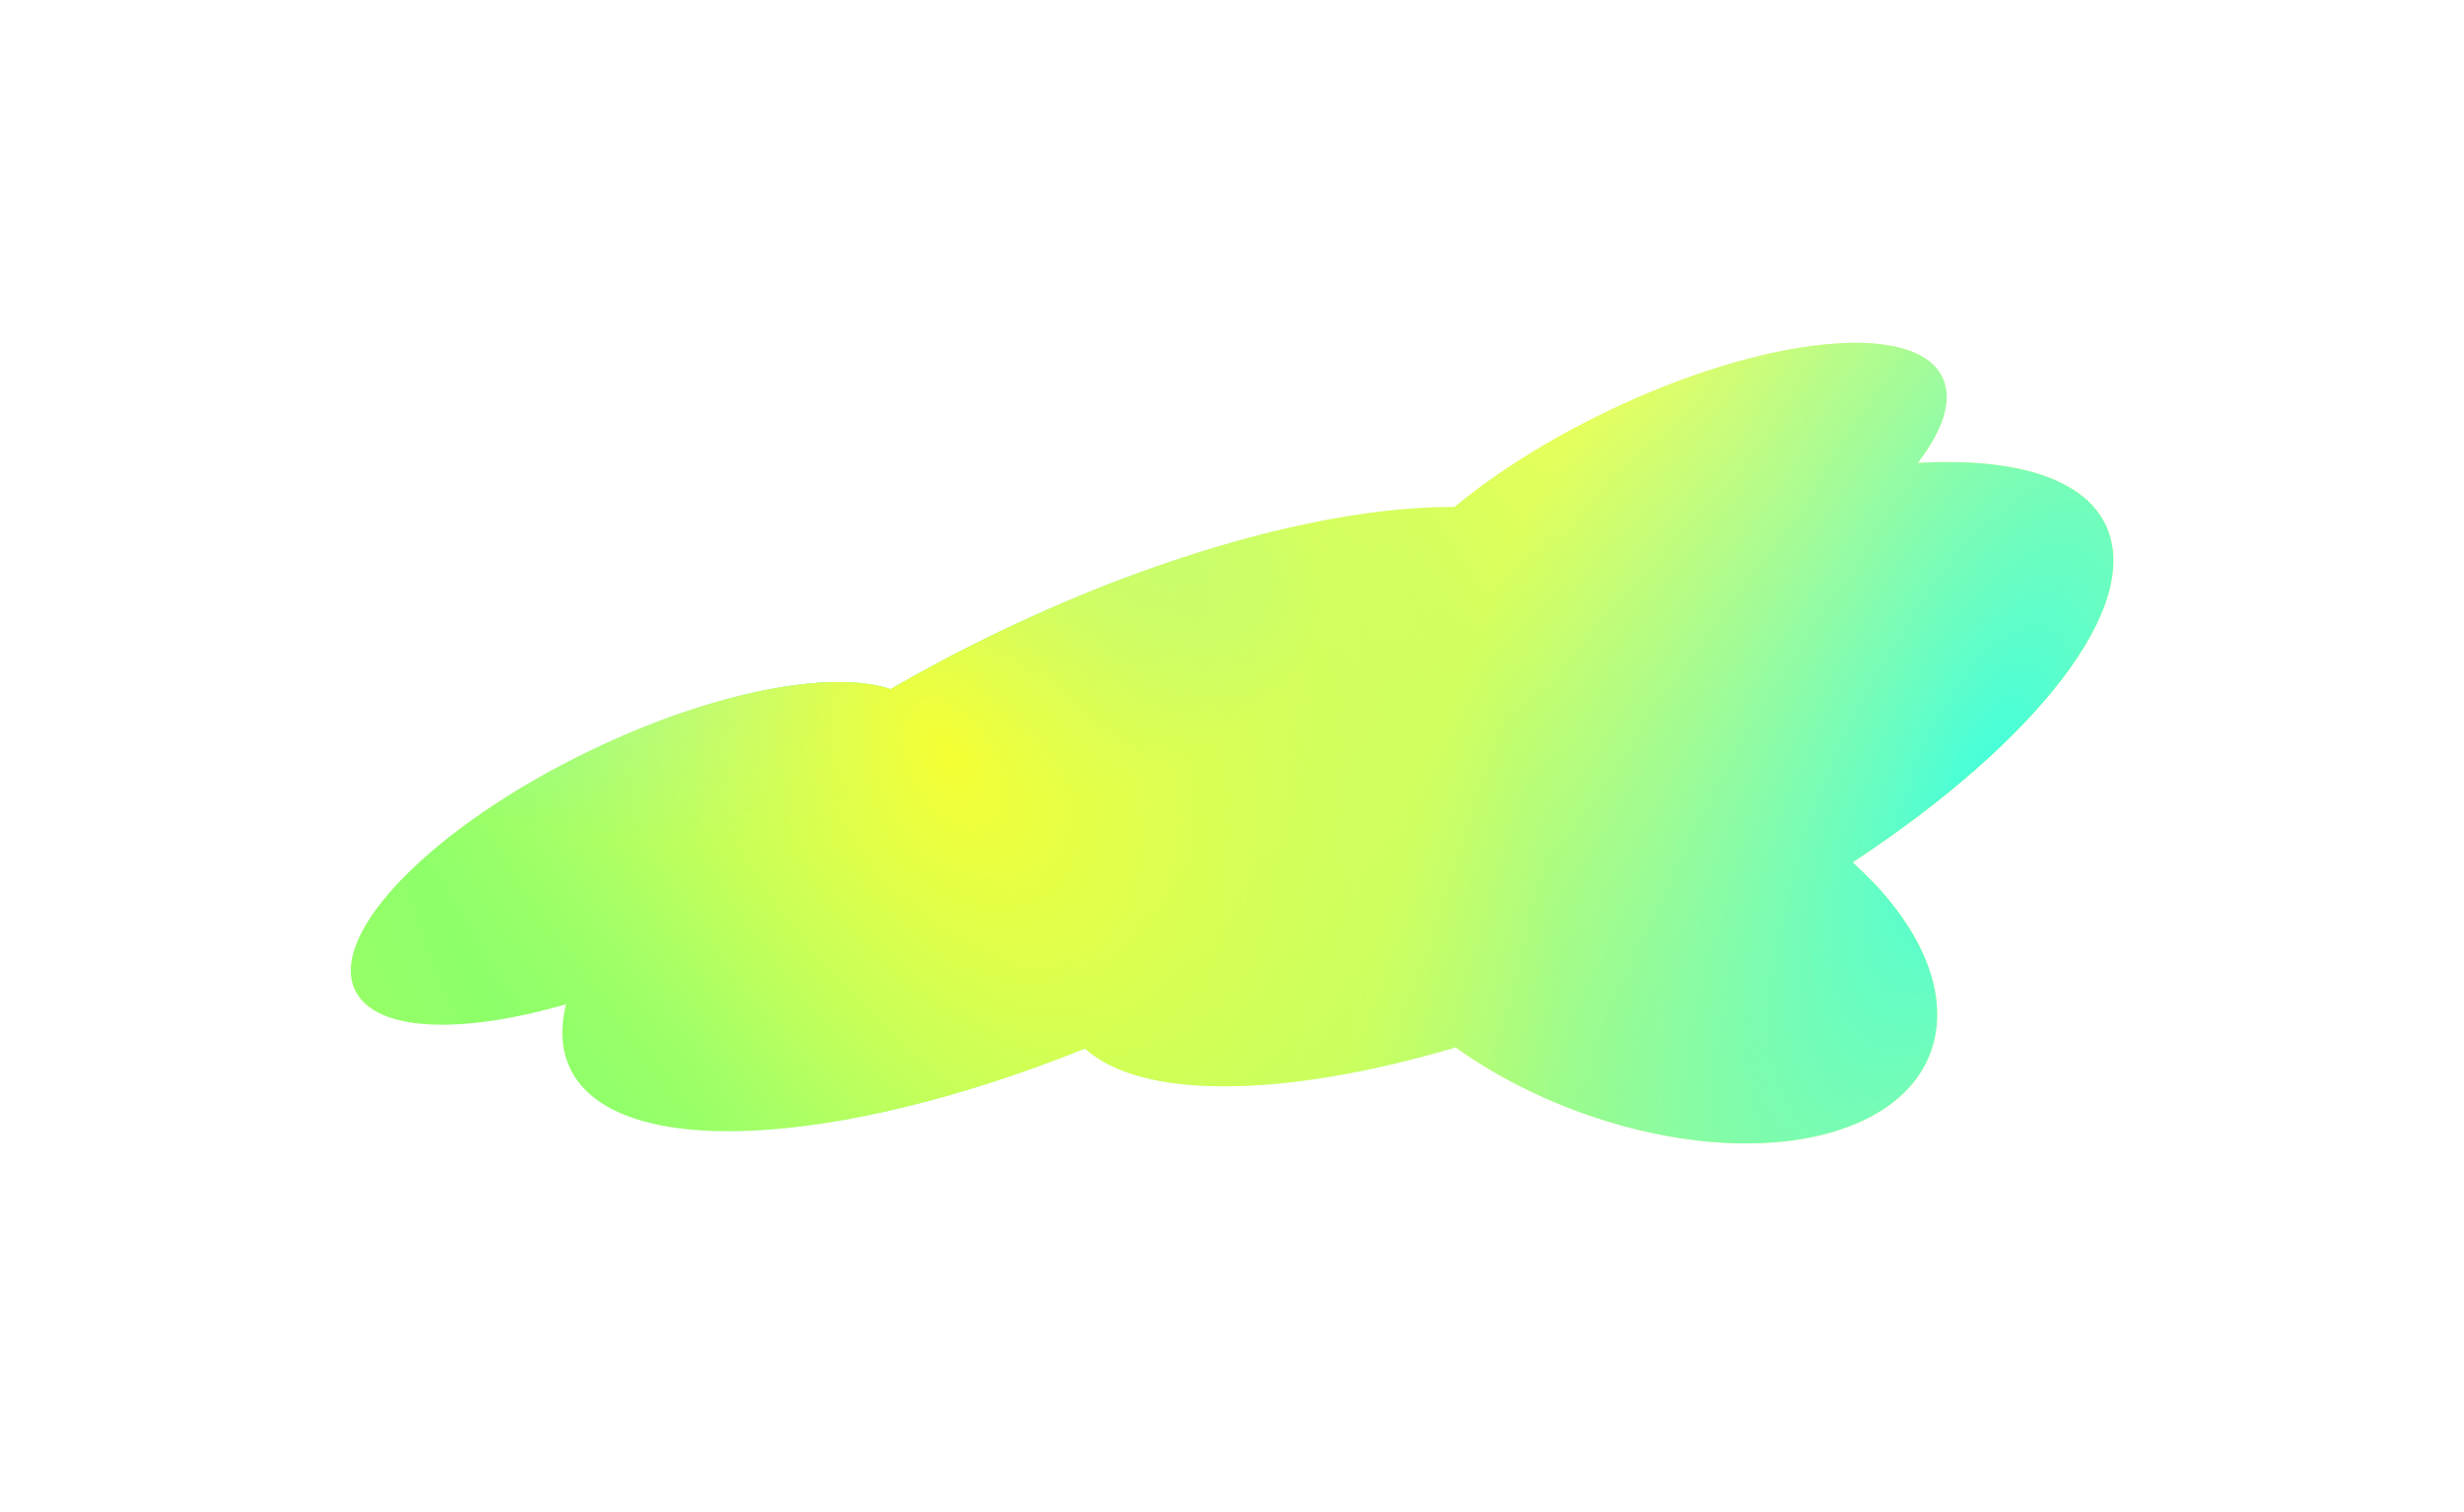
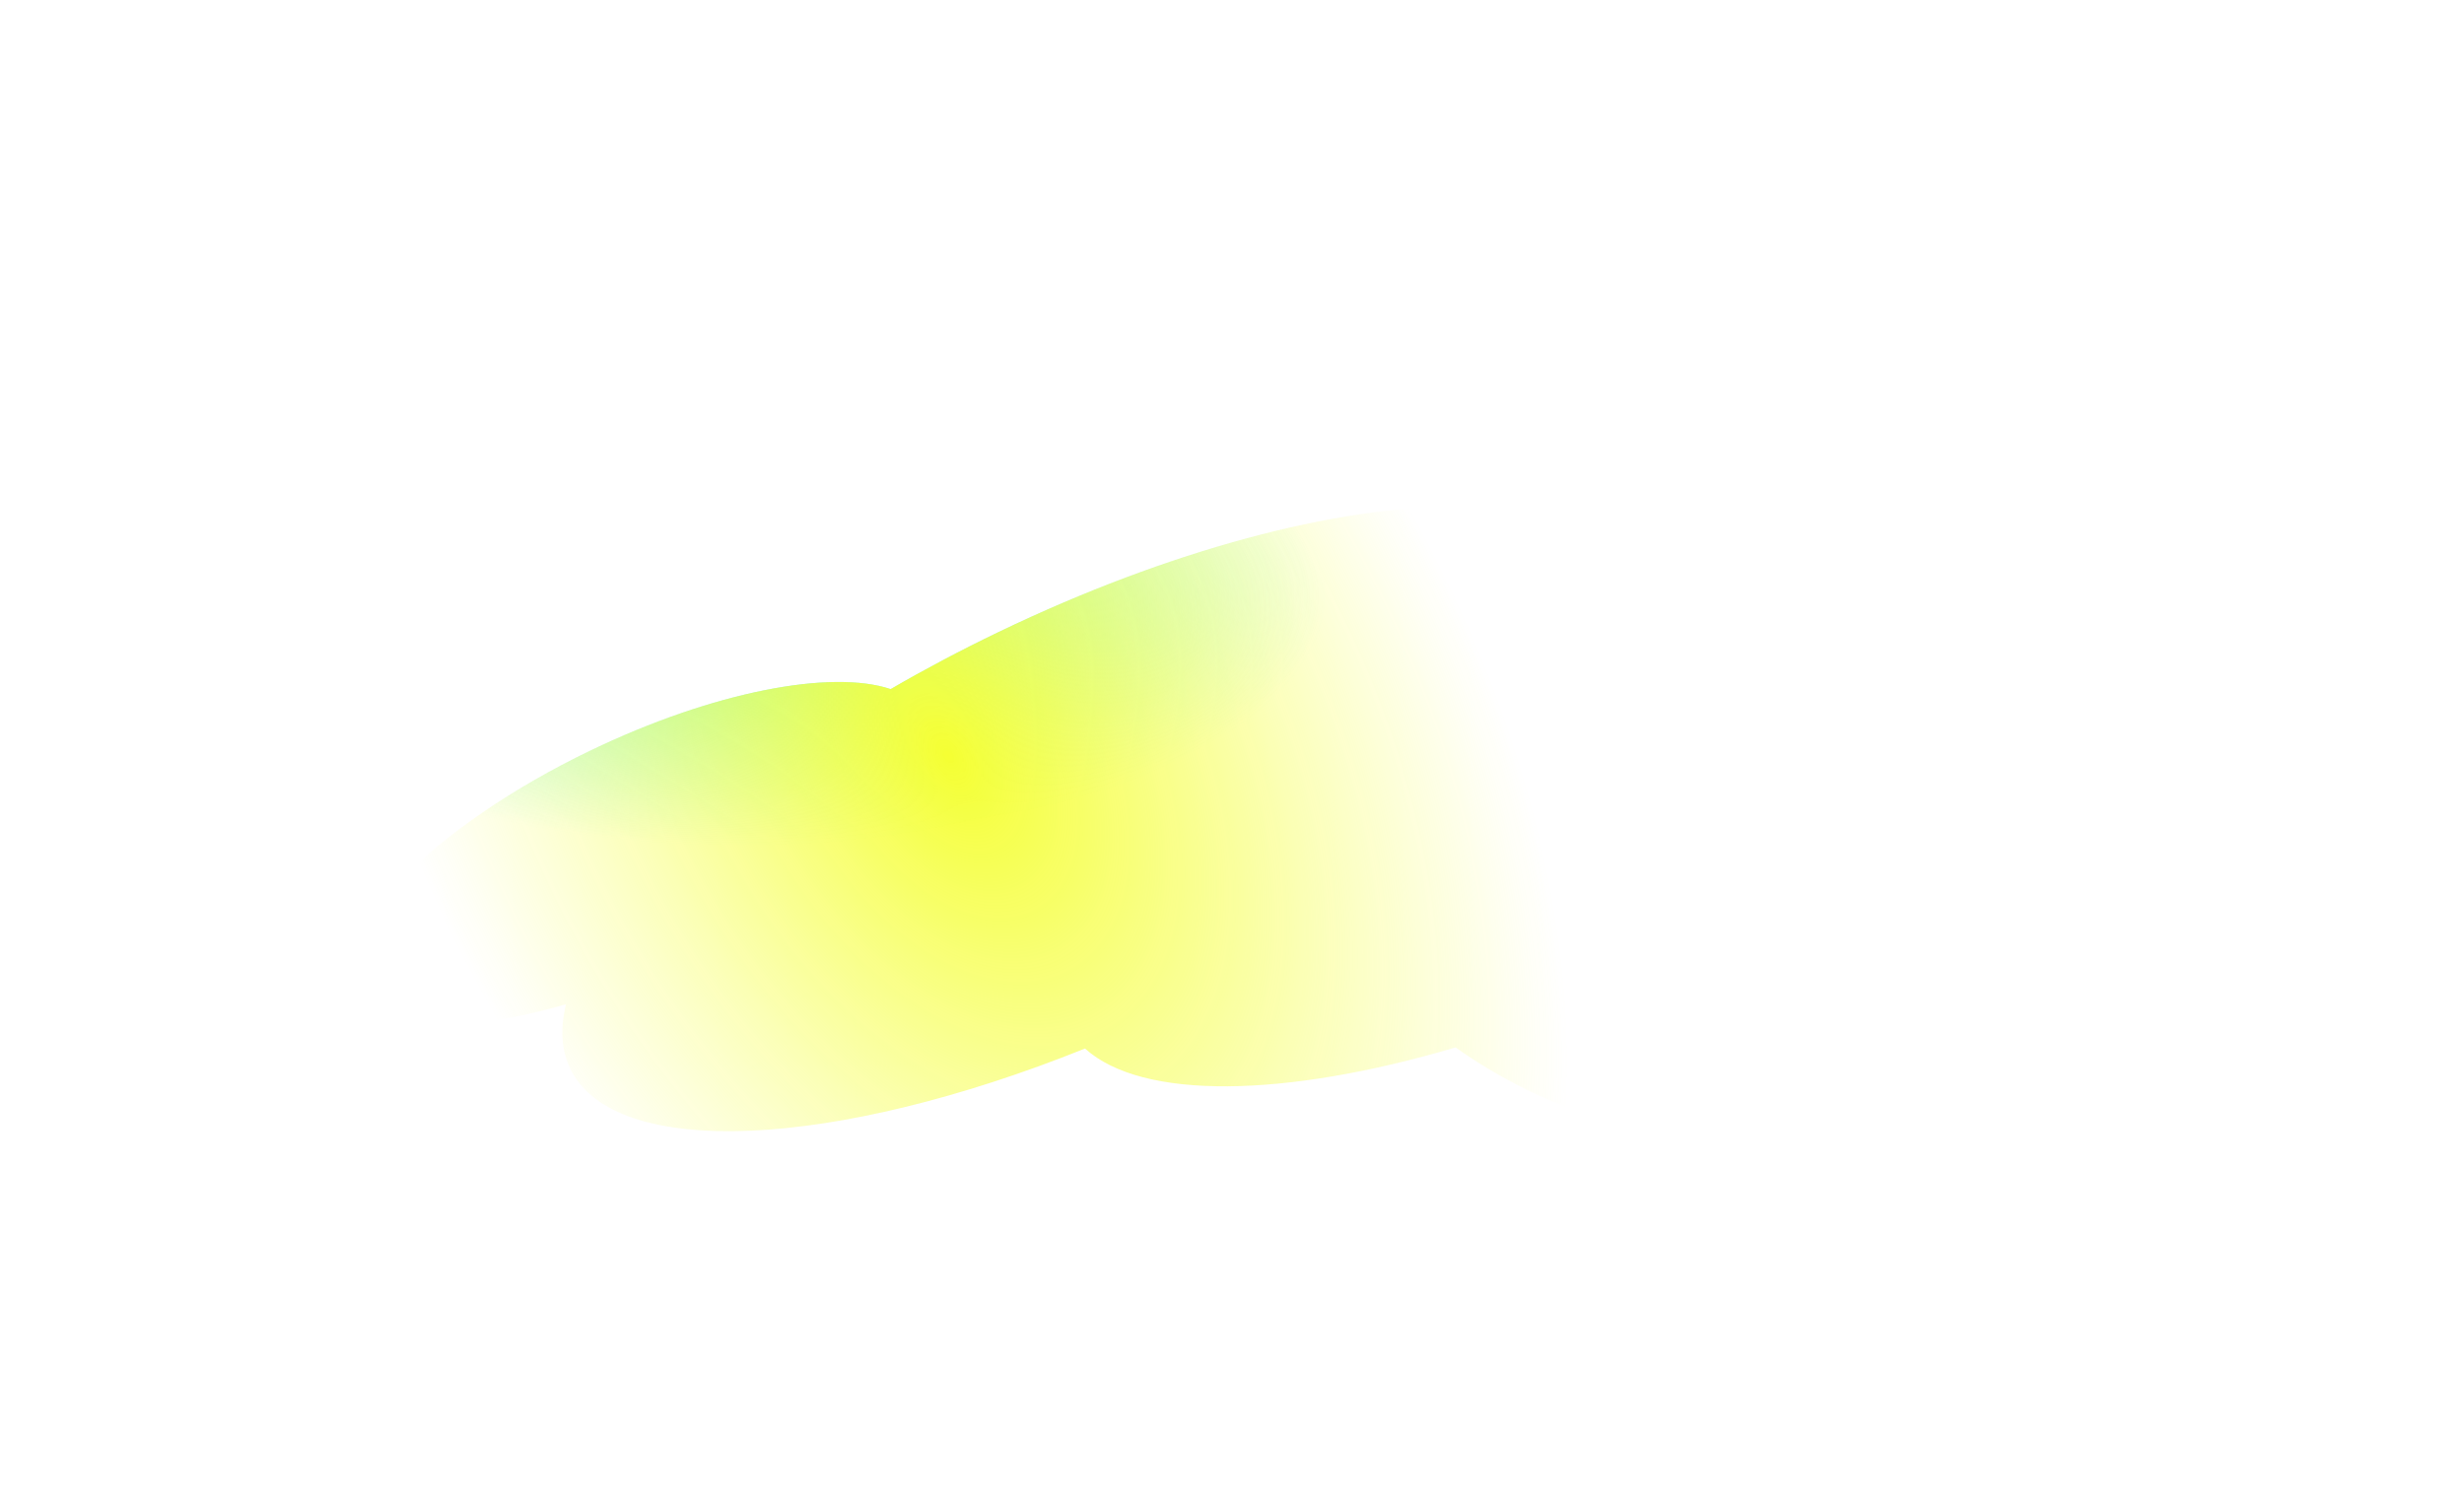
<svg xmlns="http://www.w3.org/2000/svg" width="2193" height="1346" viewBox="0 0 2193 1346" fill="none">
  <g opacity="0.95" filter="url(#filter0_f)">
-     <path fill-rule="evenodd" clip-rule="evenodd" d="M1295.53 932.177C1143.22 977.114 1016.54 979.157 965.68 933.164C743.491 1022.41 547.325 1032.89 507.608 951.223C499.476 934.503 498.462 915.072 503.779 893.731C409.769 921.012 334.022 918.273 316.119 881.463C291.545 830.937 385.26 735.352 525.436 667.968C634.722 615.434 739.984 595.551 792.715 613.281C823.136 595.622 855.326 578.549 888.987 562.368C1041.81 488.908 1190.3 450.477 1294.51 451.171C1330.43 421.416 1377.02 391.709 1430.33 366.082C1570.51 298.698 1704.06 285.033 1728.64 335.559C1738.34 355.509 1729.6 382.484 1706.84 411.975C1791.93 407.185 1853.46 424.832 1873.83 466.718C1908.62 538.247 1813.14 659.403 1648.91 767.474C1701.62 814.839 1730.89 870.15 1722.79 919.292C1708.12 1008.22 1576.63 1043.27 1429.09 997.577C1378.87 982.026 1333.27 959.127 1295.53 932.177Z" fill="url(#paint0_radial)" />
-     <path fill-rule="evenodd" clip-rule="evenodd" d="M1295.53 932.177C1143.22 977.114 1016.54 979.157 965.68 933.164C743.491 1022.41 547.325 1032.89 507.608 951.223C499.476 934.503 498.462 915.072 503.779 893.731C409.769 921.012 334.022 918.273 316.119 881.463C291.545 830.937 385.26 735.352 525.436 667.968C634.722 615.434 739.984 595.551 792.715 613.281C823.136 595.622 855.326 578.549 888.987 562.368C1041.81 488.908 1190.3 450.477 1294.51 451.171C1330.43 421.416 1377.02 391.709 1430.33 366.082C1570.51 298.698 1704.06 285.033 1728.64 335.559C1738.34 355.509 1729.6 382.484 1706.84 411.975C1791.93 407.185 1853.46 424.832 1873.83 466.718C1908.62 538.247 1813.14 659.403 1648.91 767.474C1701.62 814.839 1730.89 870.15 1722.79 919.292C1708.12 1008.22 1576.63 1043.27 1429.09 997.577C1378.87 982.026 1333.27 959.127 1295.53 932.177Z" fill="url(#paint1_radial)" />
    <path fill-rule="evenodd" clip-rule="evenodd" d="M1295.53 932.177C1143.22 977.114 1016.54 979.157 965.68 933.164C743.491 1022.41 547.325 1032.89 507.608 951.223C499.476 934.503 498.462 915.072 503.779 893.731C409.769 921.012 334.022 918.273 316.119 881.463C291.545 830.937 385.26 735.352 525.436 667.968C634.722 615.434 739.984 595.551 792.715 613.281C823.136 595.622 855.326 578.549 888.987 562.368C1041.81 488.908 1190.3 450.477 1294.51 451.171C1330.43 421.416 1377.02 391.709 1430.33 366.082C1570.51 298.698 1704.06 285.033 1728.64 335.559C1738.34 355.509 1729.6 382.484 1706.84 411.975C1791.93 407.185 1853.46 424.832 1873.83 466.718C1908.62 538.247 1813.14 659.403 1648.91 767.474C1701.62 814.839 1730.89 870.15 1722.79 919.292C1708.12 1008.22 1576.63 1043.27 1429.09 997.577C1378.87 982.026 1333.27 959.127 1295.53 932.177Z" fill="url(#paint2_radial)" />
    <path fill-rule="evenodd" clip-rule="evenodd" d="M1295.53 932.177C1143.22 977.114 1016.54 979.157 965.68 933.164C743.491 1022.41 547.325 1032.89 507.608 951.223C499.476 934.503 498.462 915.072 503.779 893.731C409.769 921.012 334.022 918.273 316.119 881.463C291.545 830.937 385.26 735.352 525.436 667.968C634.722 615.434 739.984 595.551 792.715 613.281C823.136 595.622 855.326 578.549 888.987 562.368C1041.81 488.908 1190.3 450.477 1294.51 451.171C1330.43 421.416 1377.02 391.709 1430.33 366.082C1570.51 298.698 1704.06 285.033 1728.64 335.559C1738.34 355.509 1729.6 382.484 1706.84 411.975C1791.93 407.185 1853.46 424.832 1873.83 466.718C1908.62 538.247 1813.14 659.403 1648.91 767.474C1701.62 814.839 1730.89 870.15 1722.79 919.292C1708.12 1008.22 1576.63 1043.27 1429.09 997.577C1378.87 982.026 1333.27 959.127 1295.53 932.177Z" fill="url(#paint3_radial)" />
  </g>
  <defs>
    <filter id="filter0_f" x="0.453" y="0" width="2191.88" height="1345.19" filterUnits="userSpaceOnUse" color-interpolation-filters="sRGB">
      <feFlood flood-opacity="0" result="BackgroundImageFix" />
      <feBlend mode="normal" in="SourceGraphic" in2="BackgroundImageFix" result="shape" />
      <feGaussianBlur stdDeviation="150" result="effect1_foregroundBlur" />
    </filter>
    <radialGradient id="paint0_radial" cx="0" cy="0" r="1" gradientUnits="userSpaceOnUse" gradientTransform="translate(614.063 940.122) rotate(-35.402) scale(1090.95 2510.58)">
      <stop stop-color="#77FF65" />
      <stop offset="1" stop-color="#F4FF50" />
    </radialGradient>
    <radialGradient id="paint1_radial" cx="0" cy="0" r="1" gradientUnits="userSpaceOnUse" gradientTransform="translate(1767.16 690.062) rotate(-158.086) scale(469.982 1079.46)">
      <stop stop-color="#39FFDB" />
      <stop offset="1" stop-color="#57F1D5" stop-opacity="0" />
    </radialGradient>
    <radialGradient id="paint2_radial" cx="0" cy="0" r="1" gradientUnits="userSpaceOnUse" gradientTransform="translate(683.766 538.437) rotate(88.728) scale(214.412 497.53)">
      <stop stop-color="#57F1D5" />
      <stop offset="1" stop-color="#57F1D5" stop-opacity="0" />
    </radialGradient>
    <radialGradient id="paint3_radial" cx="0" cy="0" r="1" gradientUnits="userSpaceOnUse" gradientTransform="translate(844.453 673) rotate(-120.316) scale(758.758 472.565)">
      <stop stop-color="#F4FF29" />
      <stop offset="0.984" stop-color="#F7FF5F" stop-opacity="0" />
    </radialGradient>
  </defs>
</svg>